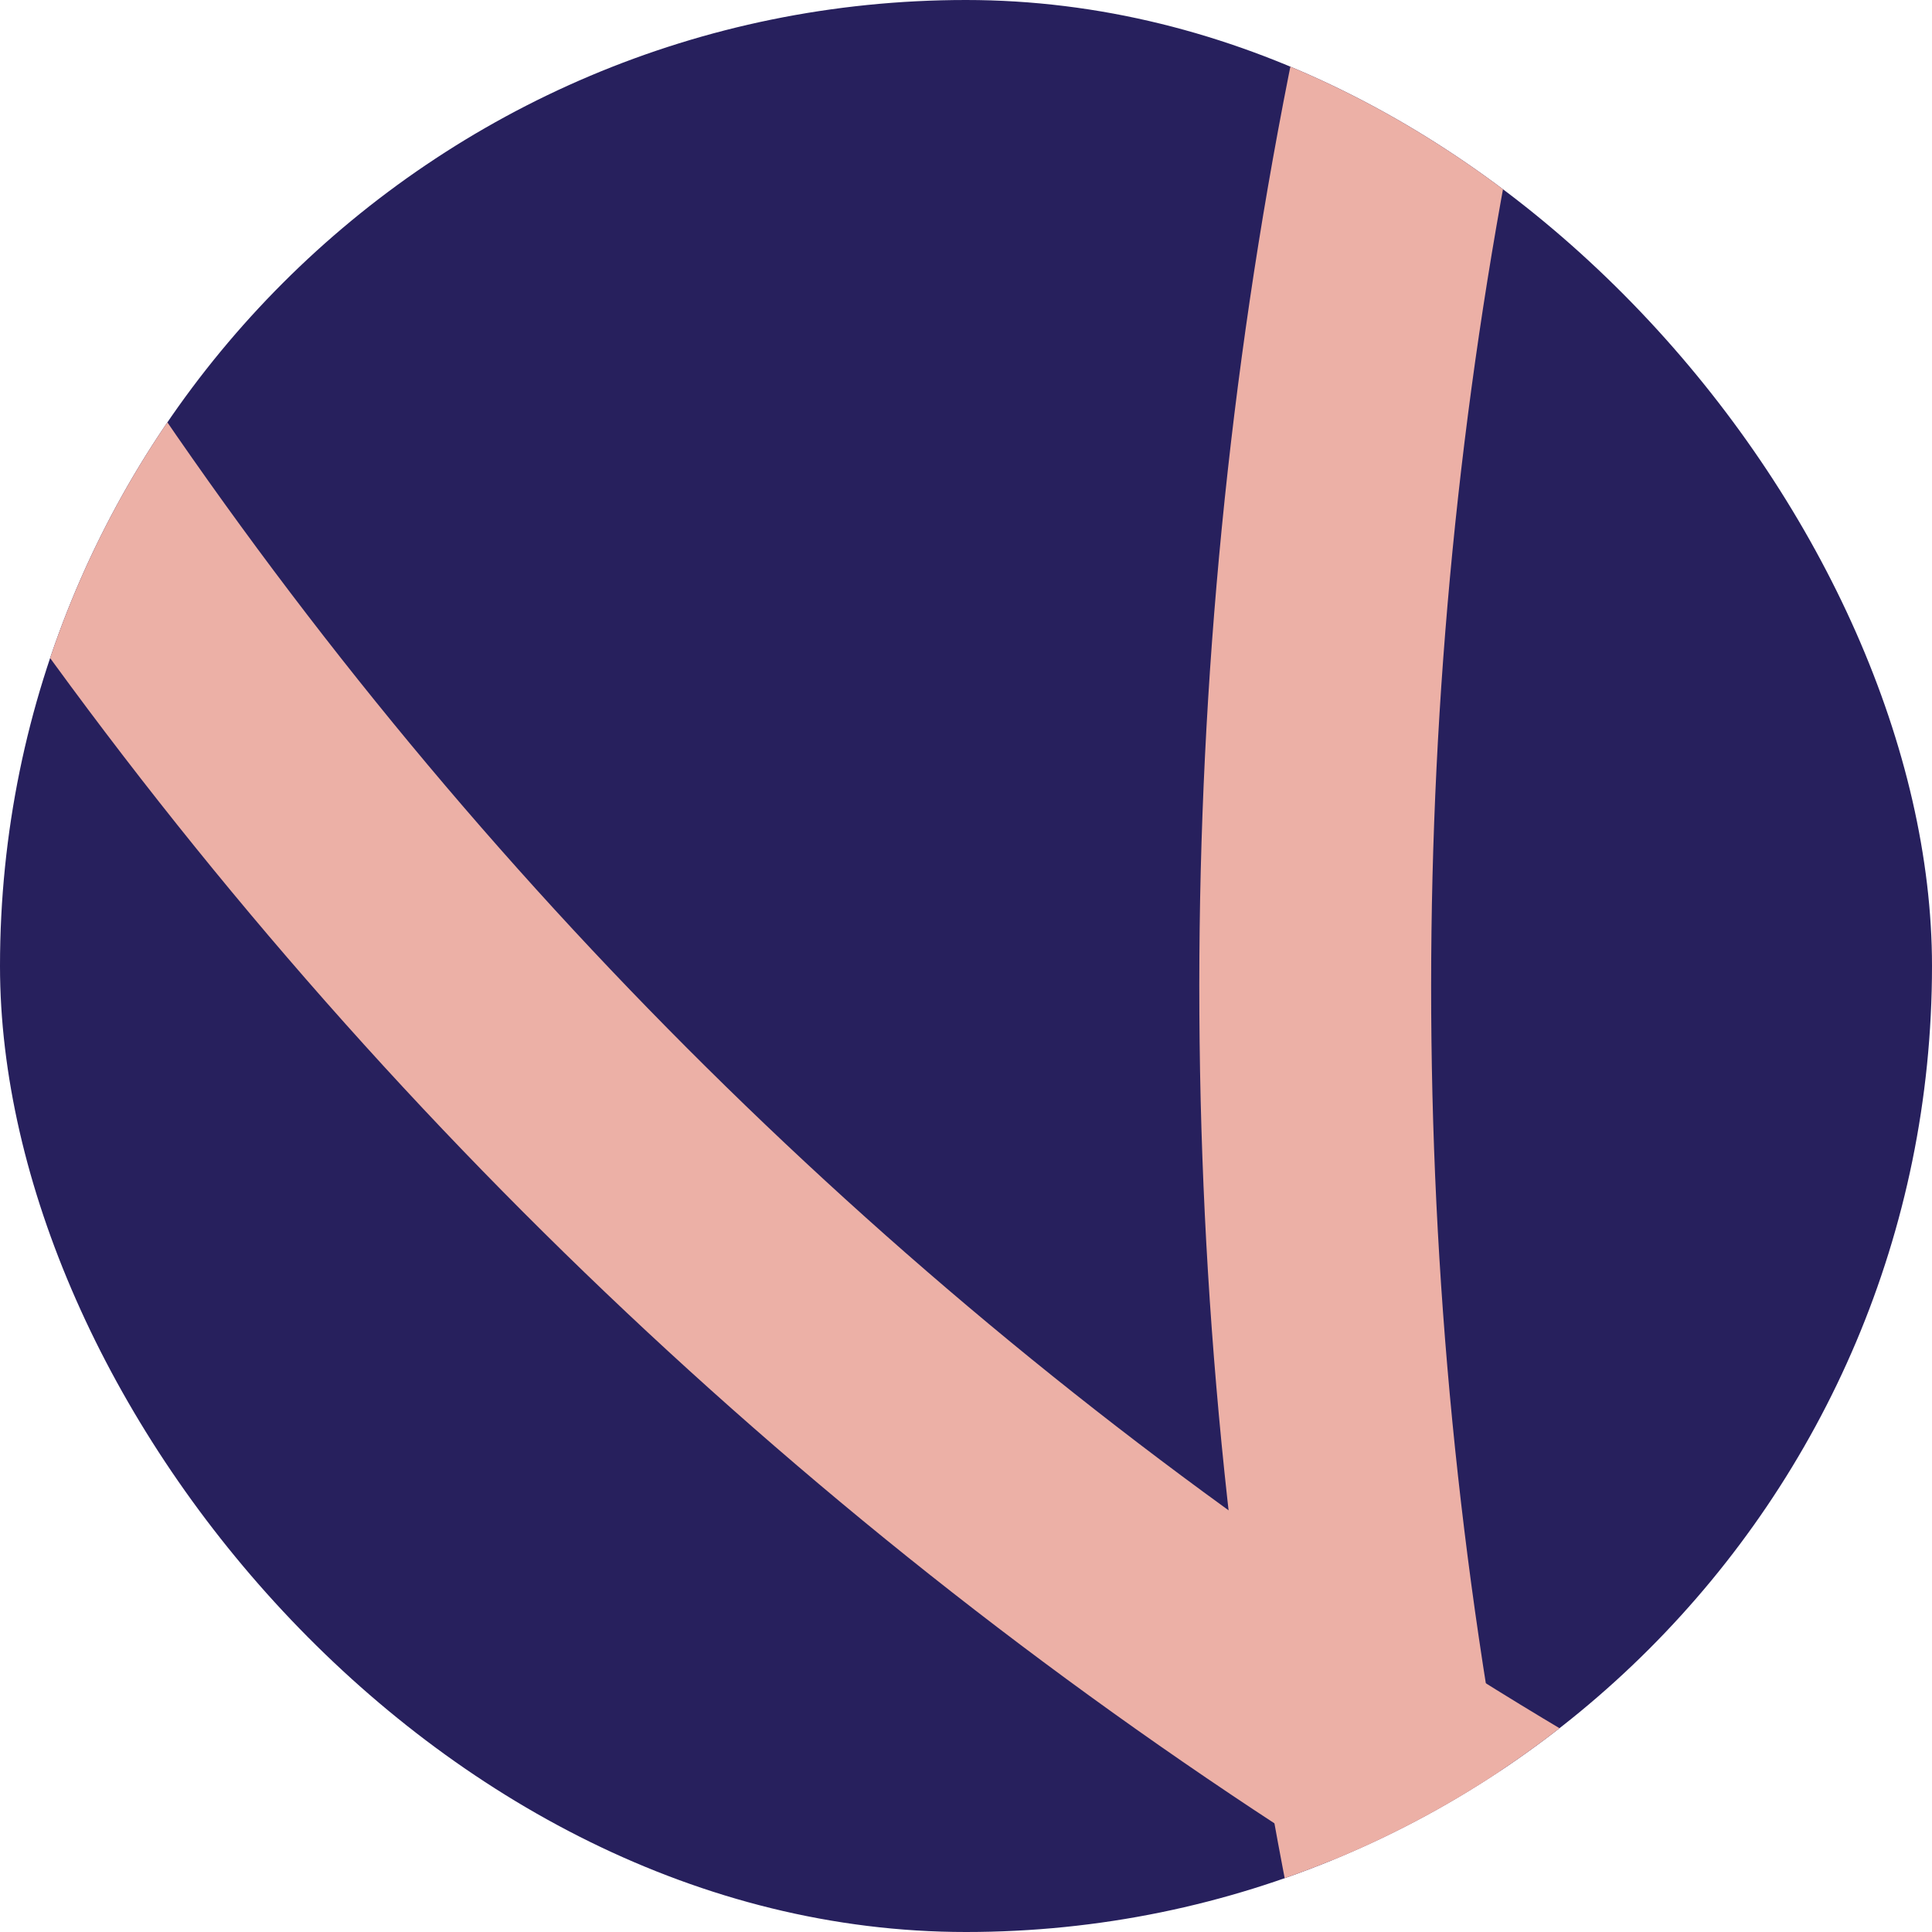
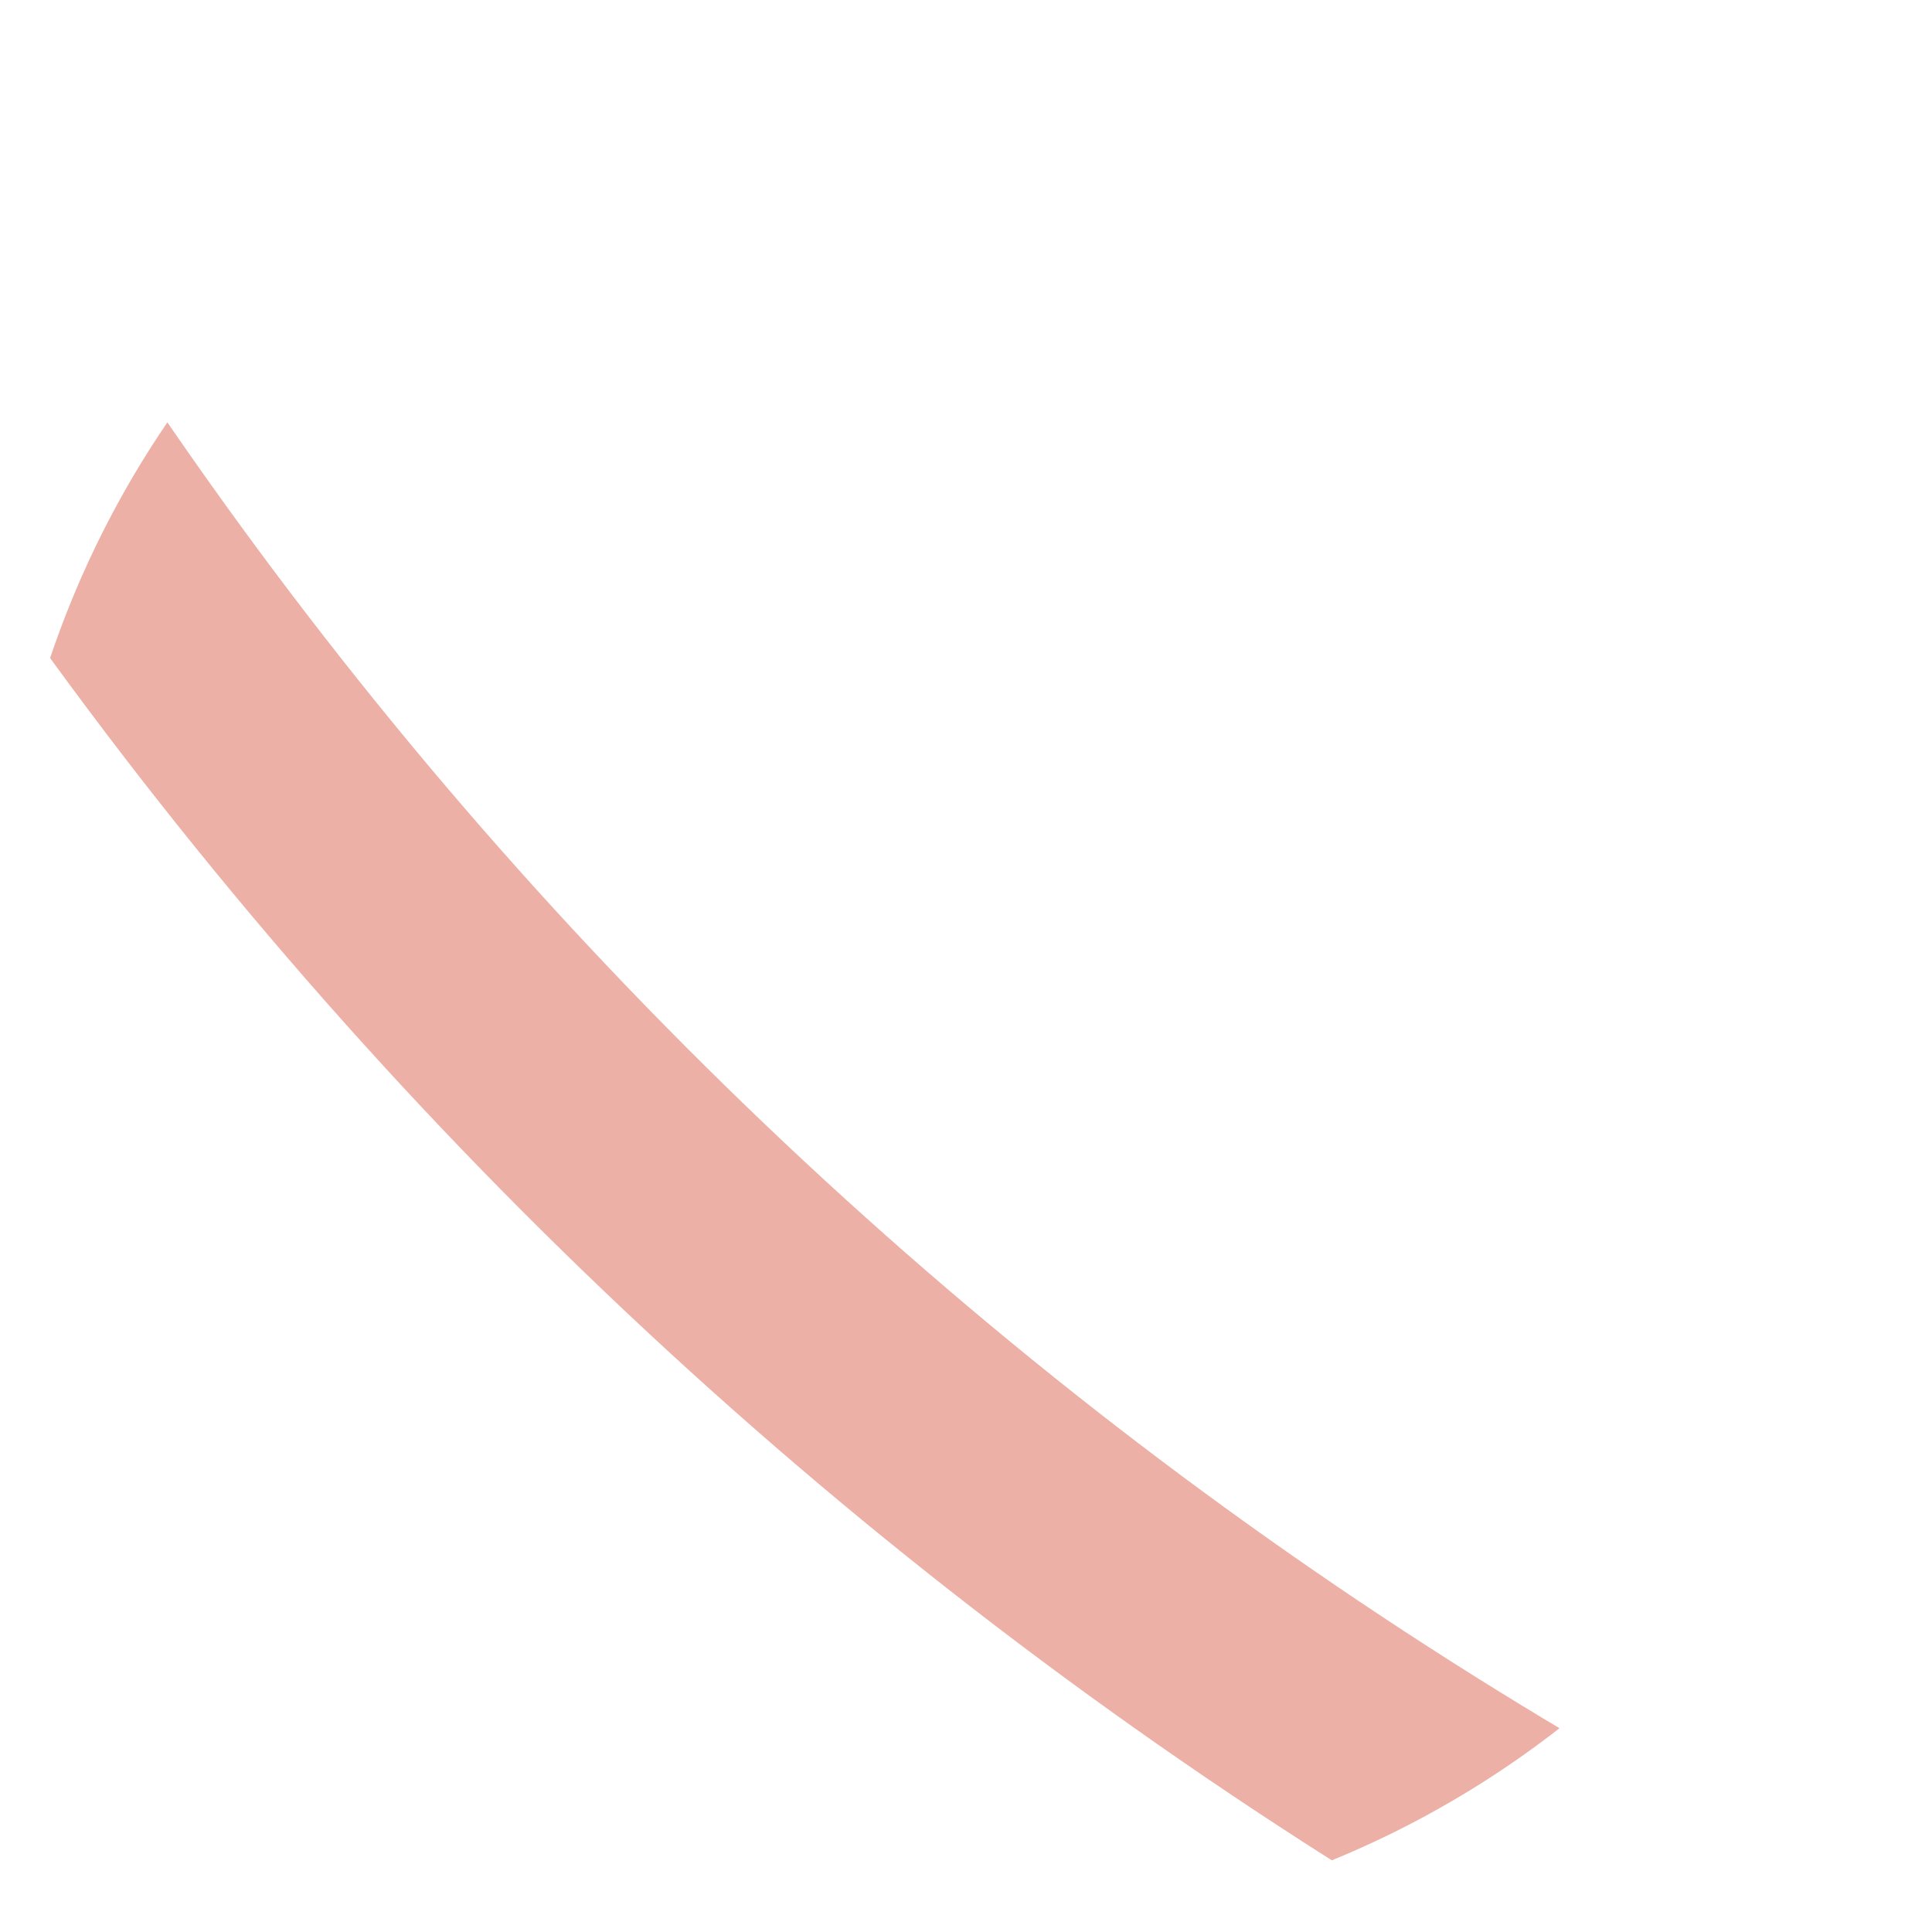
<svg xmlns="http://www.w3.org/2000/svg" viewBox="0 0 50 50" fill="none">
  <g clip-path="url(#a)">
-     <rect width="50" height="50" rx="25" fill="#27205D" />
-     <circle cx="152.538" cy="25.538" r="118.5" transform="rotate(72.41 152.538 25.538)" stroke="#ECB0A6" stroke-width="6" />
    <circle cx="99.537" cy="-54.462" r="118.5" transform="rotate(100.662 99.537 -54.462)" stroke="#ECB0A6" stroke-width="6" />
  </g>
  <defs>
    <clipPath id="a">
      <rect width="50" height="50" rx="25" fill="#fff" />
    </clipPath>
  </defs>
</svg>